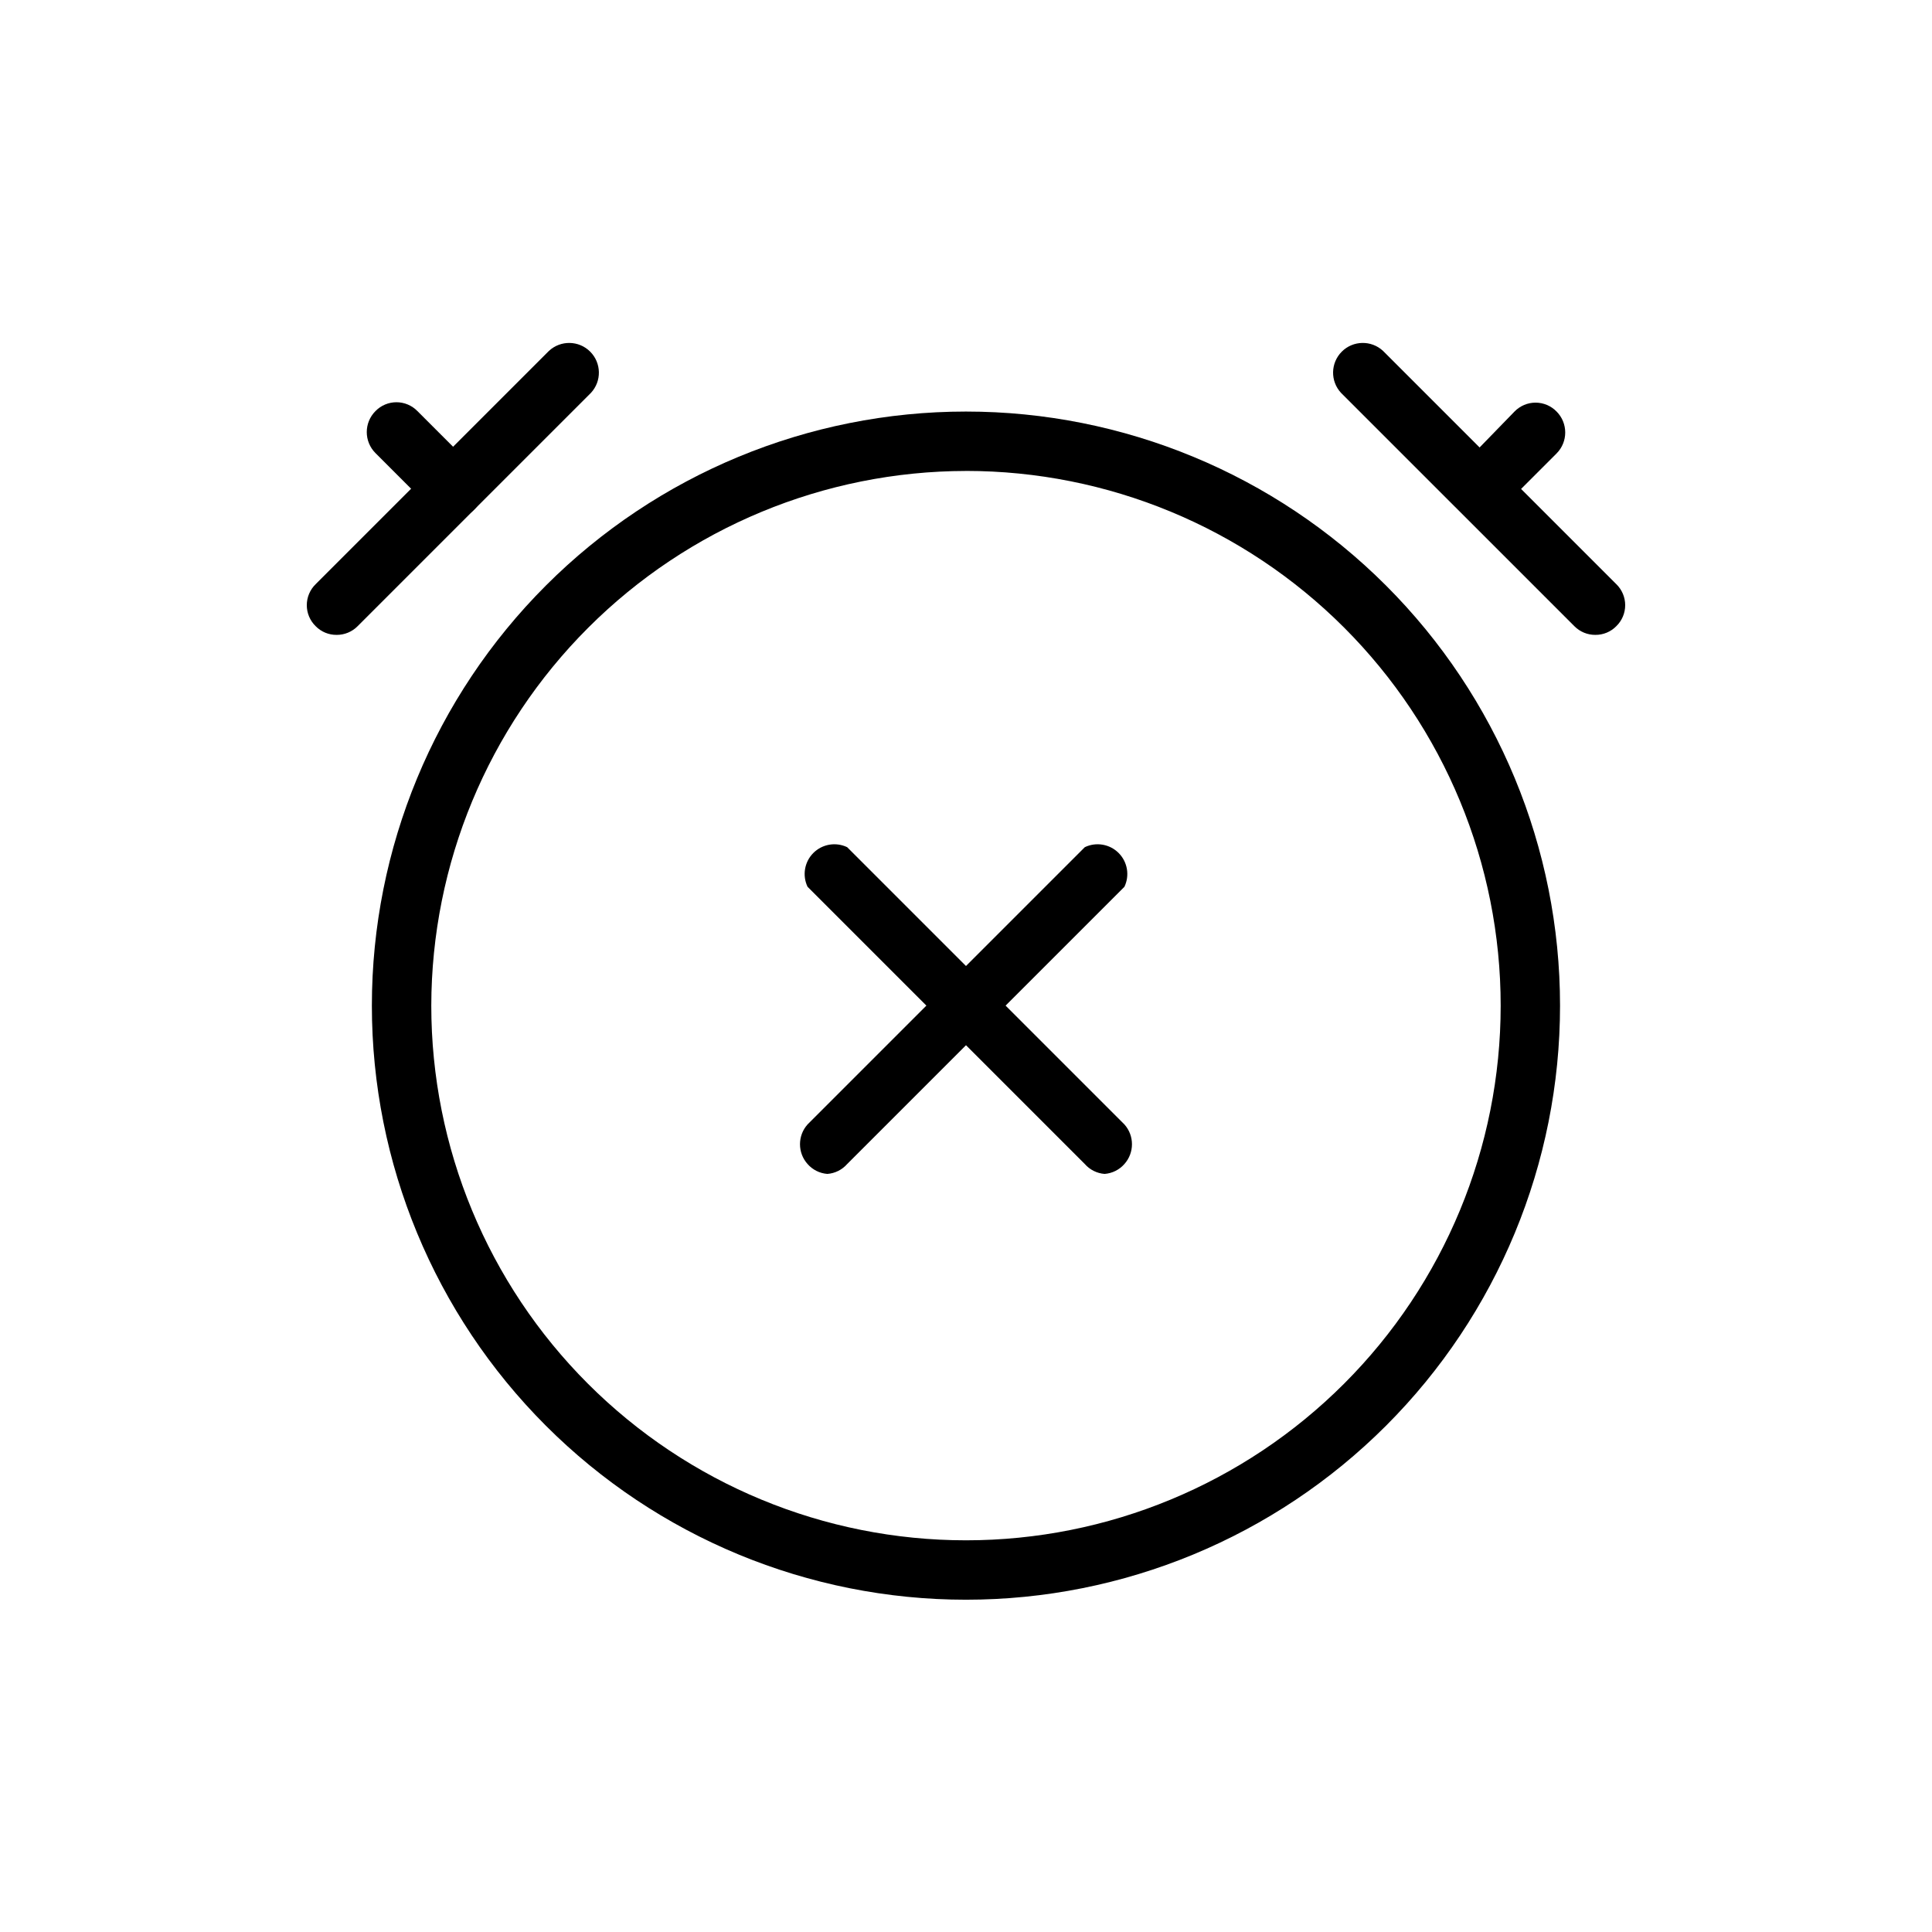
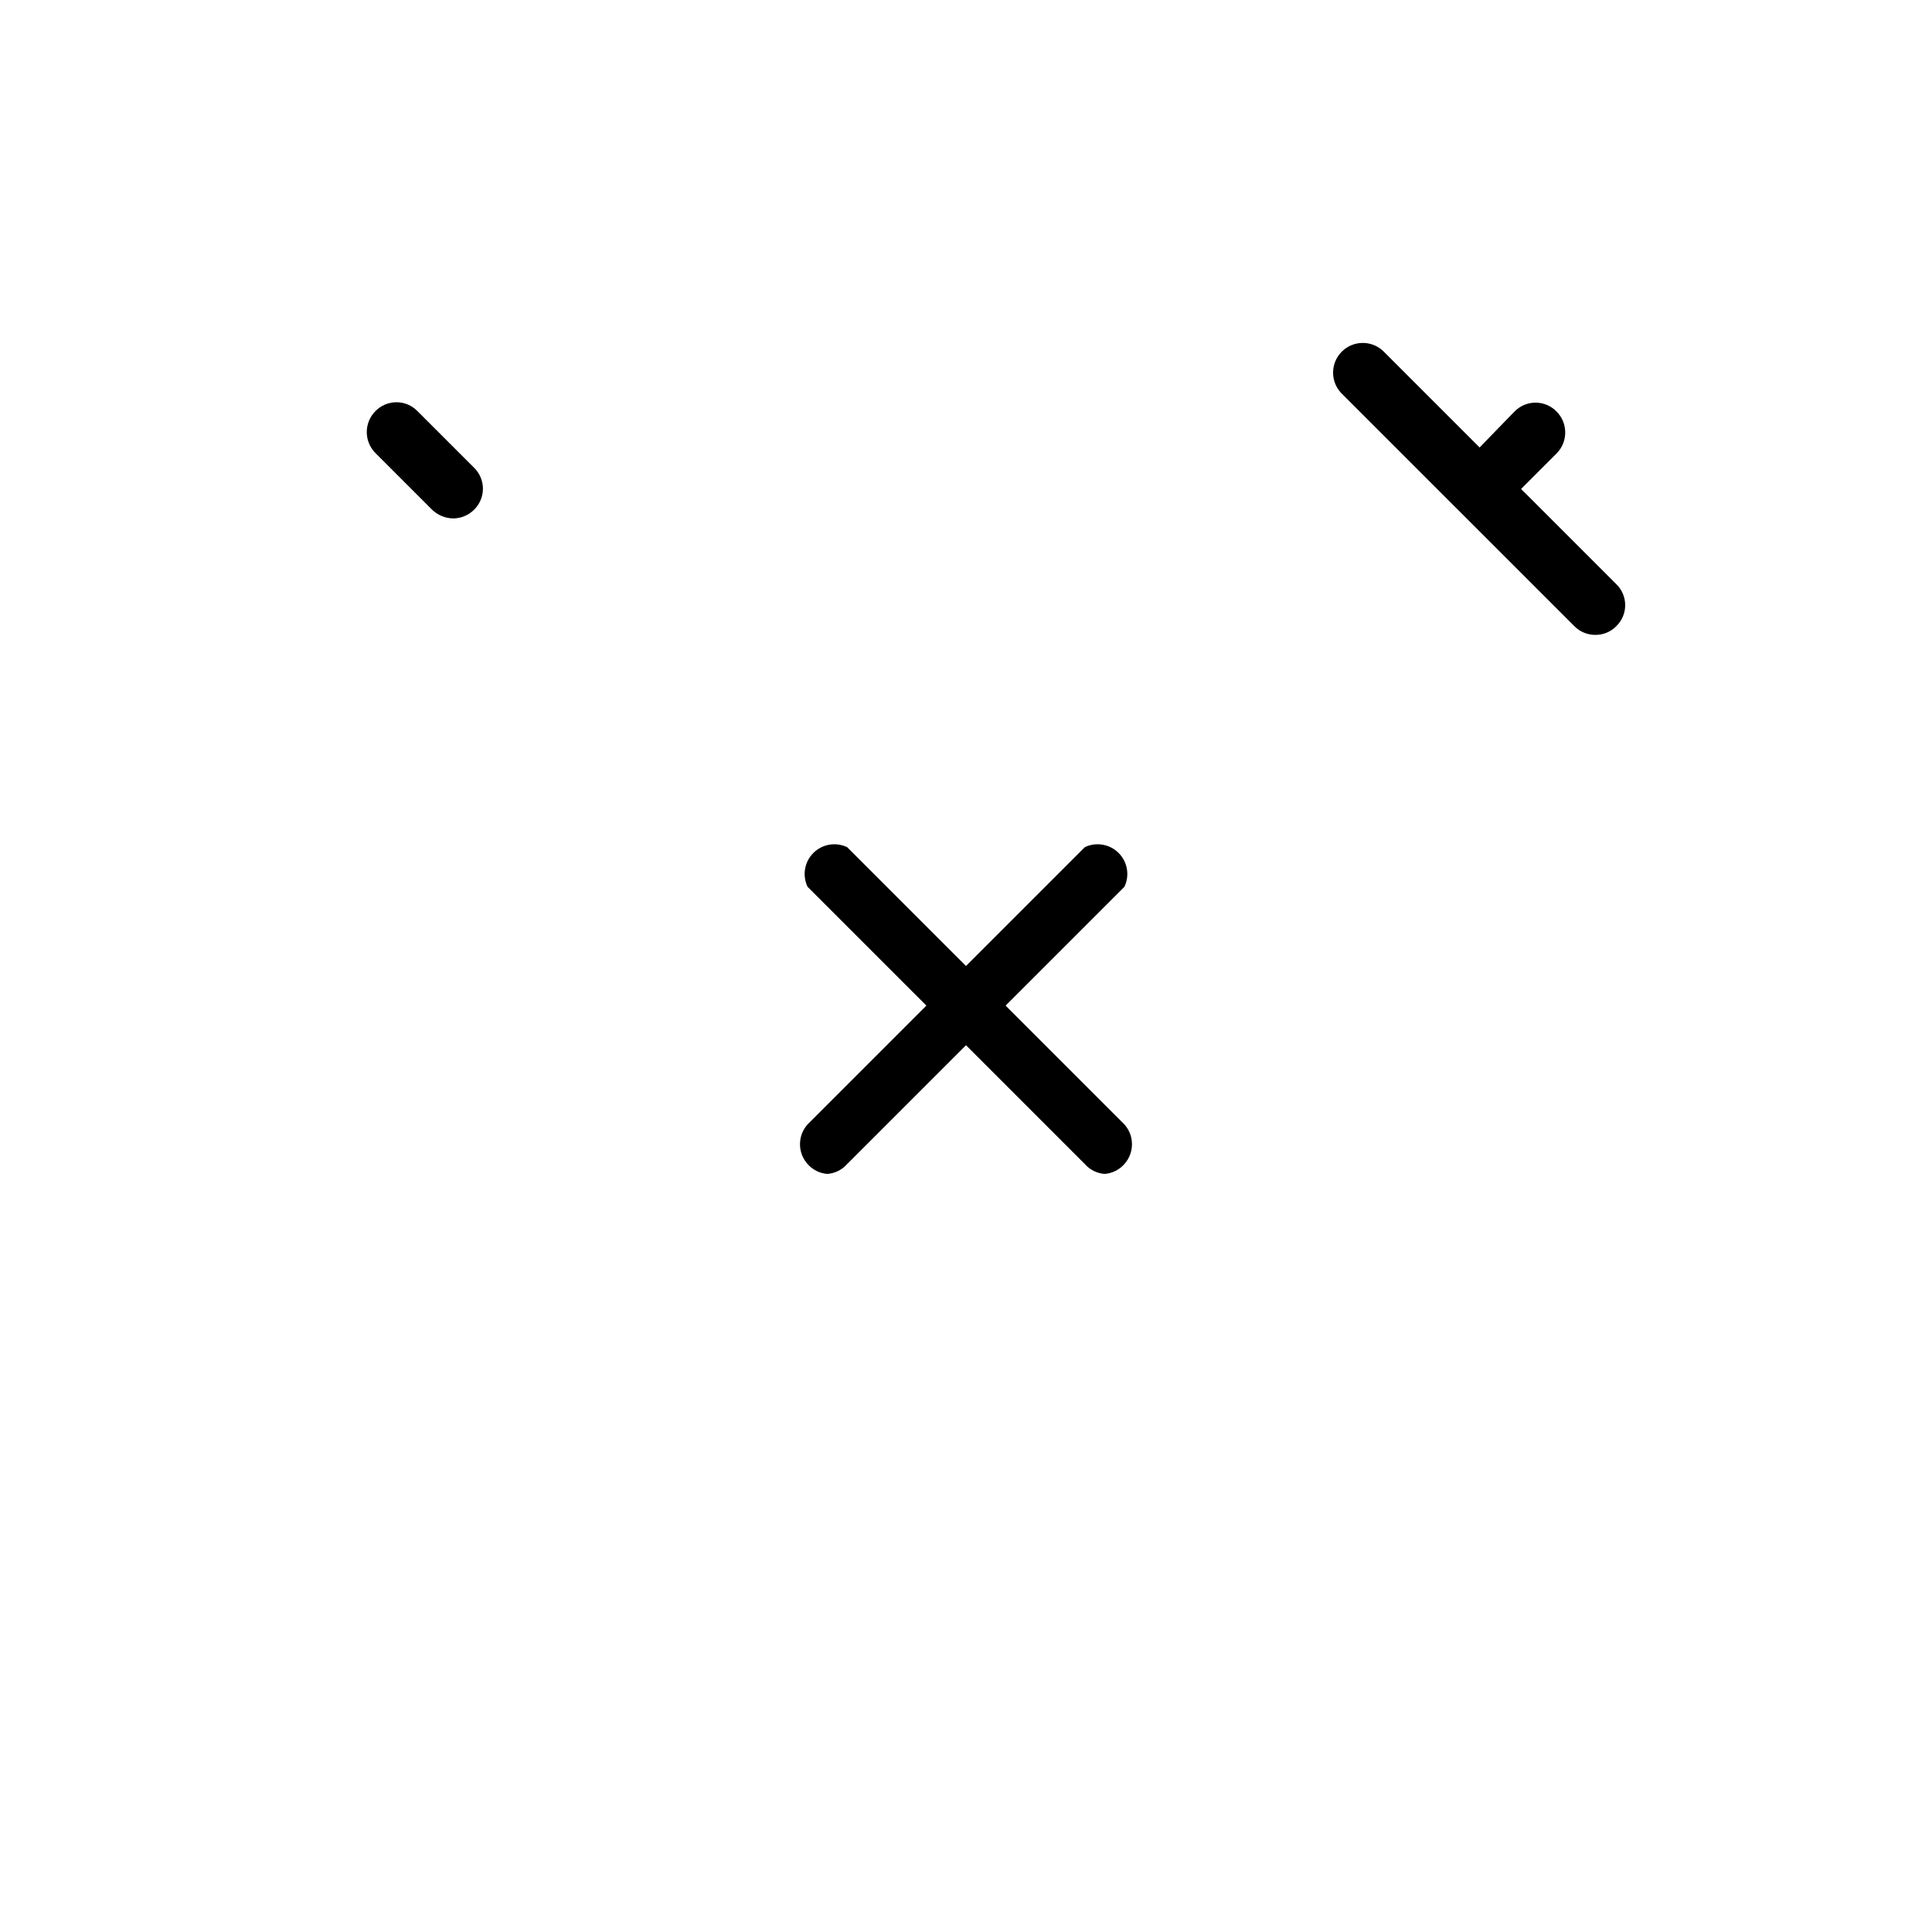
<svg xmlns="http://www.w3.org/2000/svg" fill="#000000" width="800px" height="800px" version="1.1" viewBox="144 144 512 512">
  <g>
-     <path d="m400 268.8c37.578 0 73.621 14.93 100.19 41.504 26.574 26.574 41.504 62.613 41.504 100.2 0 37.578-14.93 73.621-41.504 100.19-26.57 26.574-62.613 41.504-100.19 41.504-37.582 0-73.621-14.93-100.2-41.504-26.574-26.57-41.504-62.613-41.504-100.19 0.059-37.566 15.004-73.574 41.566-100.13 26.559-26.562 62.566-41.508 100.13-41.566m0-15.742c-41.758 0-81.805 16.586-111.33 46.113-29.527 29.523-46.113 69.57-46.113 111.33 0 41.754 16.586 81.801 46.113 111.32 29.523 29.527 69.57 46.113 111.33 46.113 41.754 0 81.801-16.586 111.32-46.113 29.527-29.523 46.113-69.57 46.113-111.32 0-41.758-16.586-81.805-46.113-111.33-29.523-29.527-69.57-46.113-111.32-46.113z" />
-     <path d="m233.21 312.25c-2.09 0.023-4.102-0.812-5.562-2.309-1.5-1.461-2.344-3.469-2.344-5.562s0.844-4.102 2.344-5.562l61.82-61.82h0.004c3.102-2.891 7.934-2.805 10.93 0.191 3 3 3.086 7.832 0.195 10.934l-61.82 61.82c-1.469 1.488-3.477 2.32-5.566 2.309z" />
    <path d="m264.07 281.39c-2.078-0.047-4.062-0.871-5.562-2.309l-15.008-15.012c-3.07-3.074-3.07-8.051 0-11.125 1.461-1.5 3.465-2.348 5.562-2.348 2.094 0 4.102 0.848 5.562 2.348l15.008 15.008c1.5 1.465 2.348 3.469 2.348 5.562 0 2.098-0.848 4.102-2.348 5.566-1.473 1.477-3.477 2.305-5.562 2.309z" />
    <path d="m566.78 312.25c-2.09 0.012-4.094-0.82-5.562-2.309l-61.824-61.82c-2.891-3.102-2.805-7.934 0.195-10.934 2.996-2.996 7.832-3.082 10.934-0.191l61.82 61.82c1.5 1.461 2.348 3.469 2.348 5.562s-0.848 4.102-2.348 5.562c-1.461 1.496-3.473 2.332-5.562 2.309z" />
    <path d="m536.45 281.39c-2.086-0.004-4.086-0.832-5.562-2.309-1.5-1.465-2.344-3.469-2.344-5.566 0-2.094 0.844-4.098 2.344-5.562l14.484-14.902c1.465-1.5 3.469-2.348 5.562-2.348 2.098 0 4.102 0.848 5.566 2.348 3.066 3.074 3.066 8.051 0 11.125l-15.008 15.008h-0.004c-1.379 1.289-3.156 2.066-5.039 2.207z" />
    <path d="m363.26 455.1c-2.023-0.152-3.91-1.094-5.246-2.621-2.676-2.988-2.676-7.508 0-10.496l73.473-73.473c3.008-1.438 6.598-0.824 8.957 1.535 2.359 2.359 2.977 5.949 1.539 8.961l-73.473 73.473c-1.34 1.527-3.223 2.469-5.25 2.621z" />
    <path d="m436.73 455.1c-2.023-0.152-3.91-1.094-5.246-2.621l-73.473-73.473c-1.438-3.012-0.824-6.602 1.535-8.961s5.949-2.973 8.961-1.535l73.473 73.473c2.672 2.988 2.672 7.508 0 10.496-1.34 1.527-3.227 2.469-5.25 2.621z" />
  </g>
</svg>